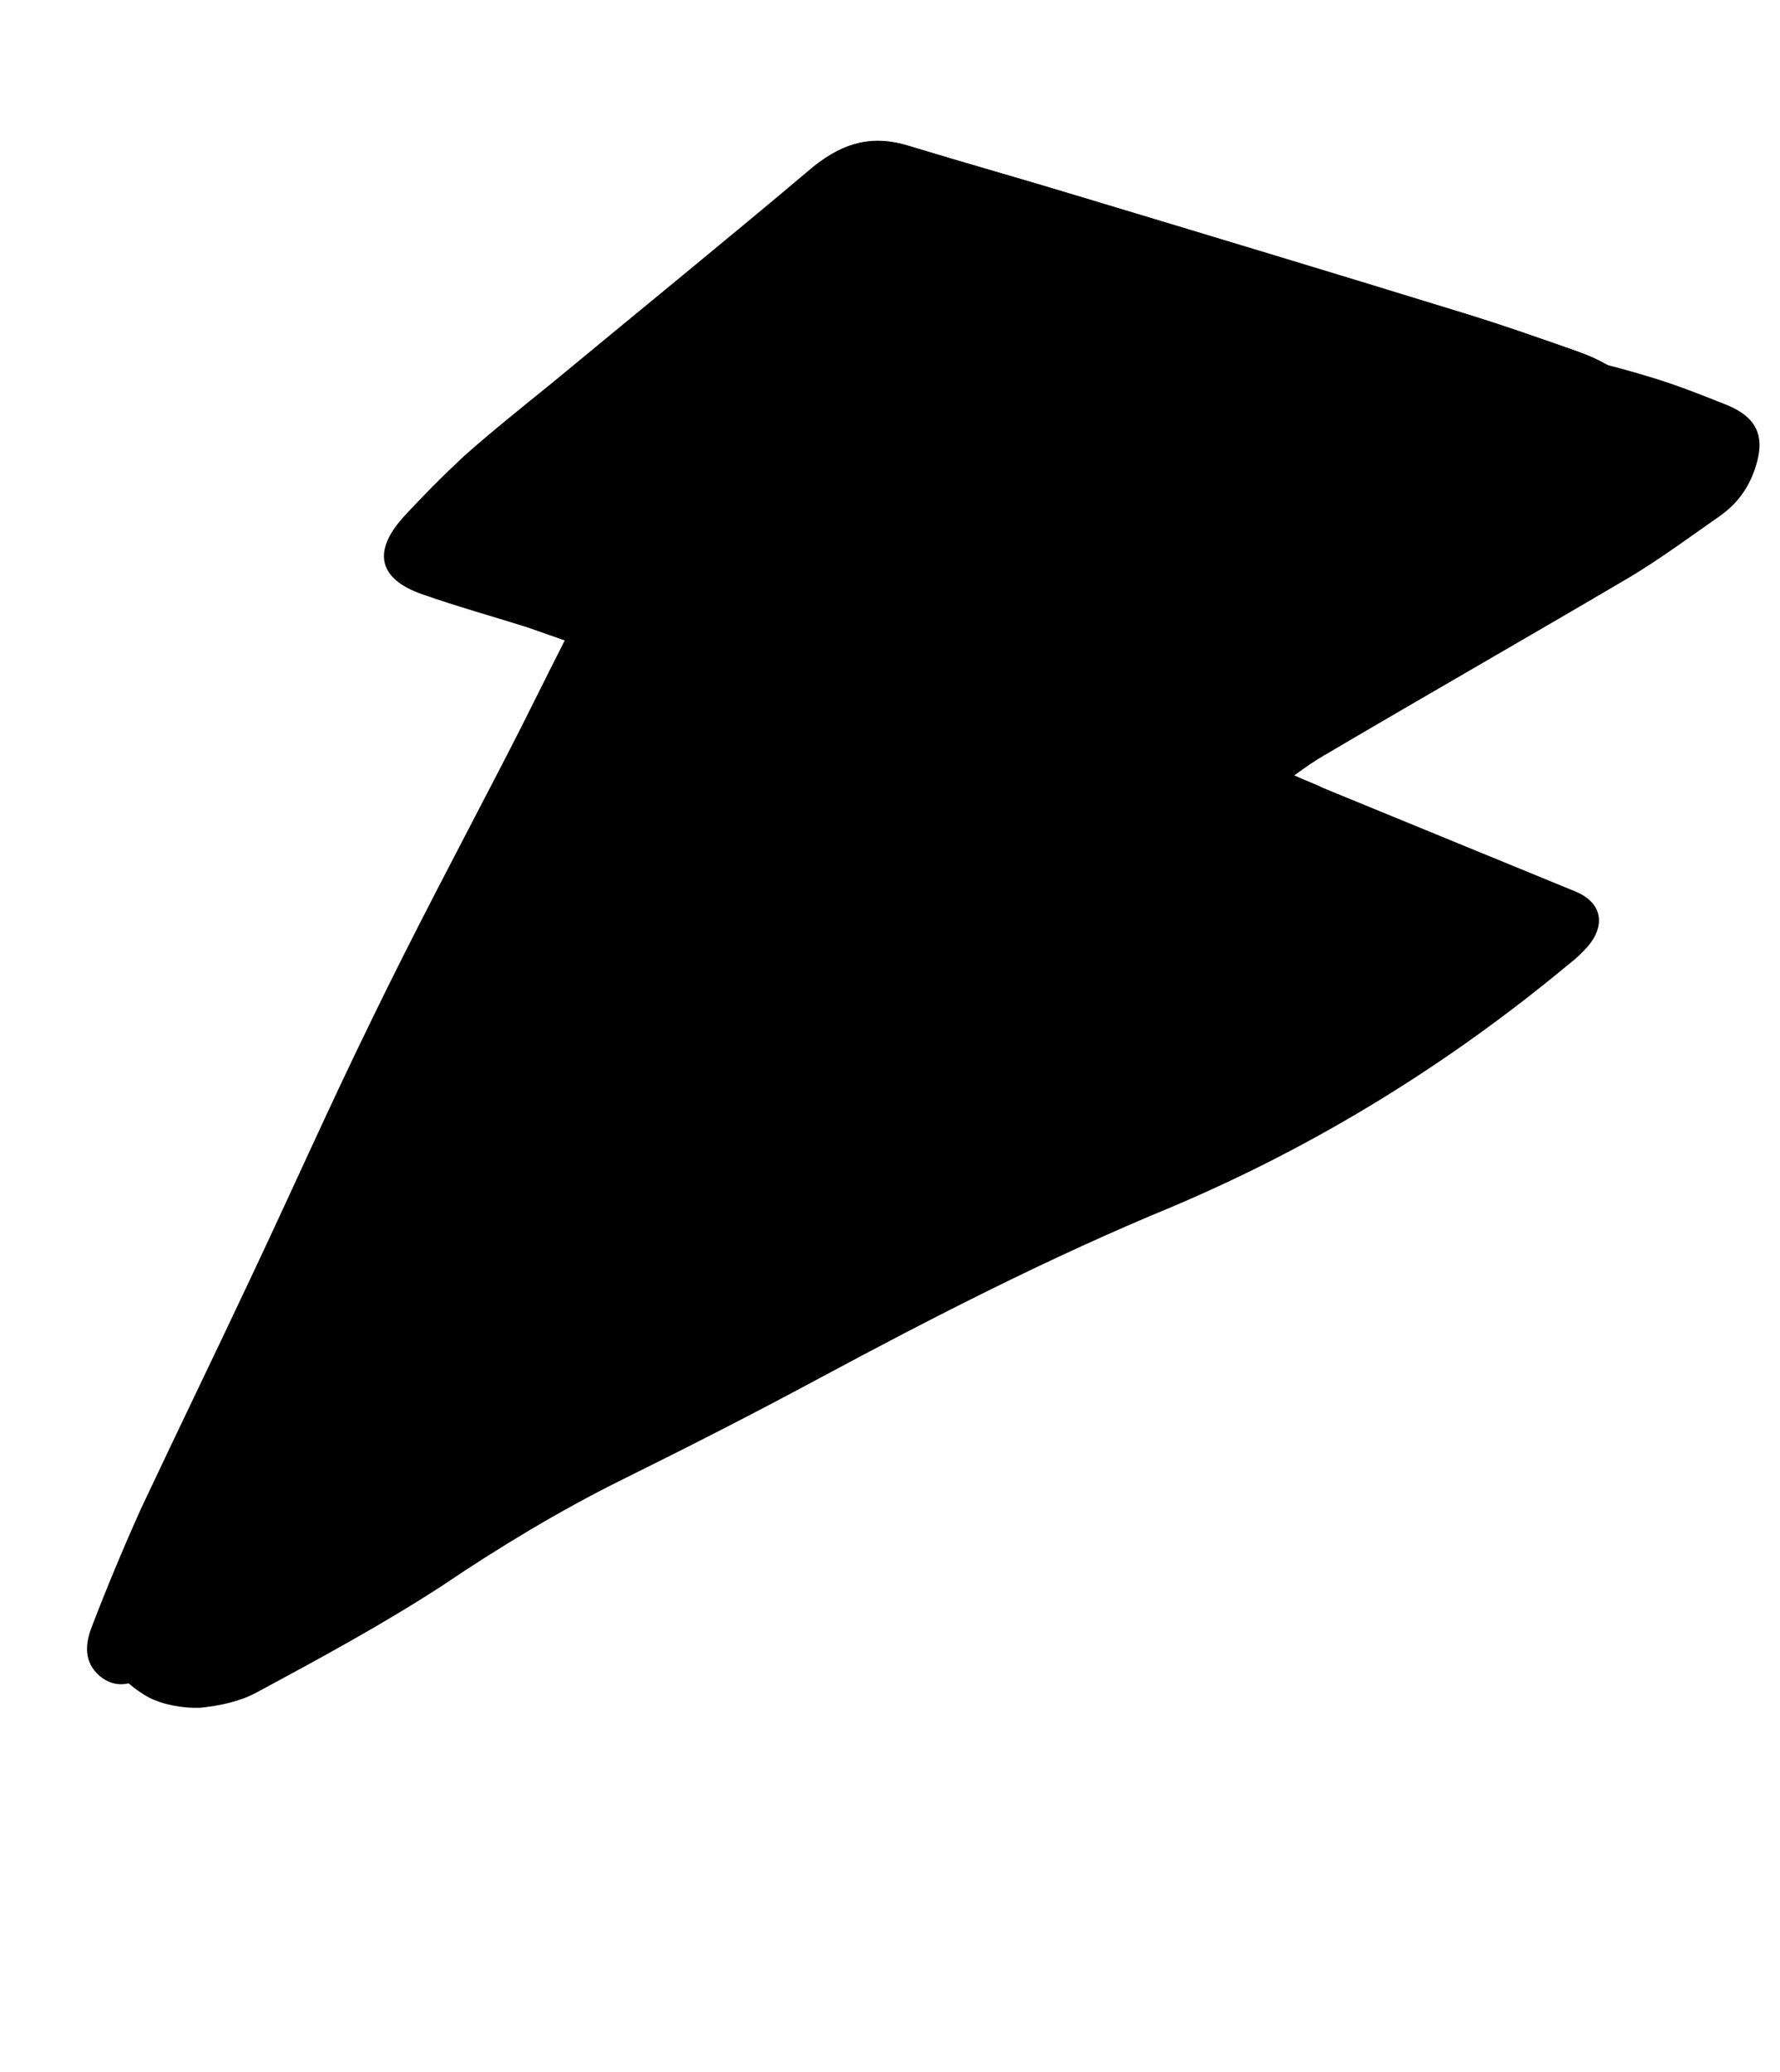
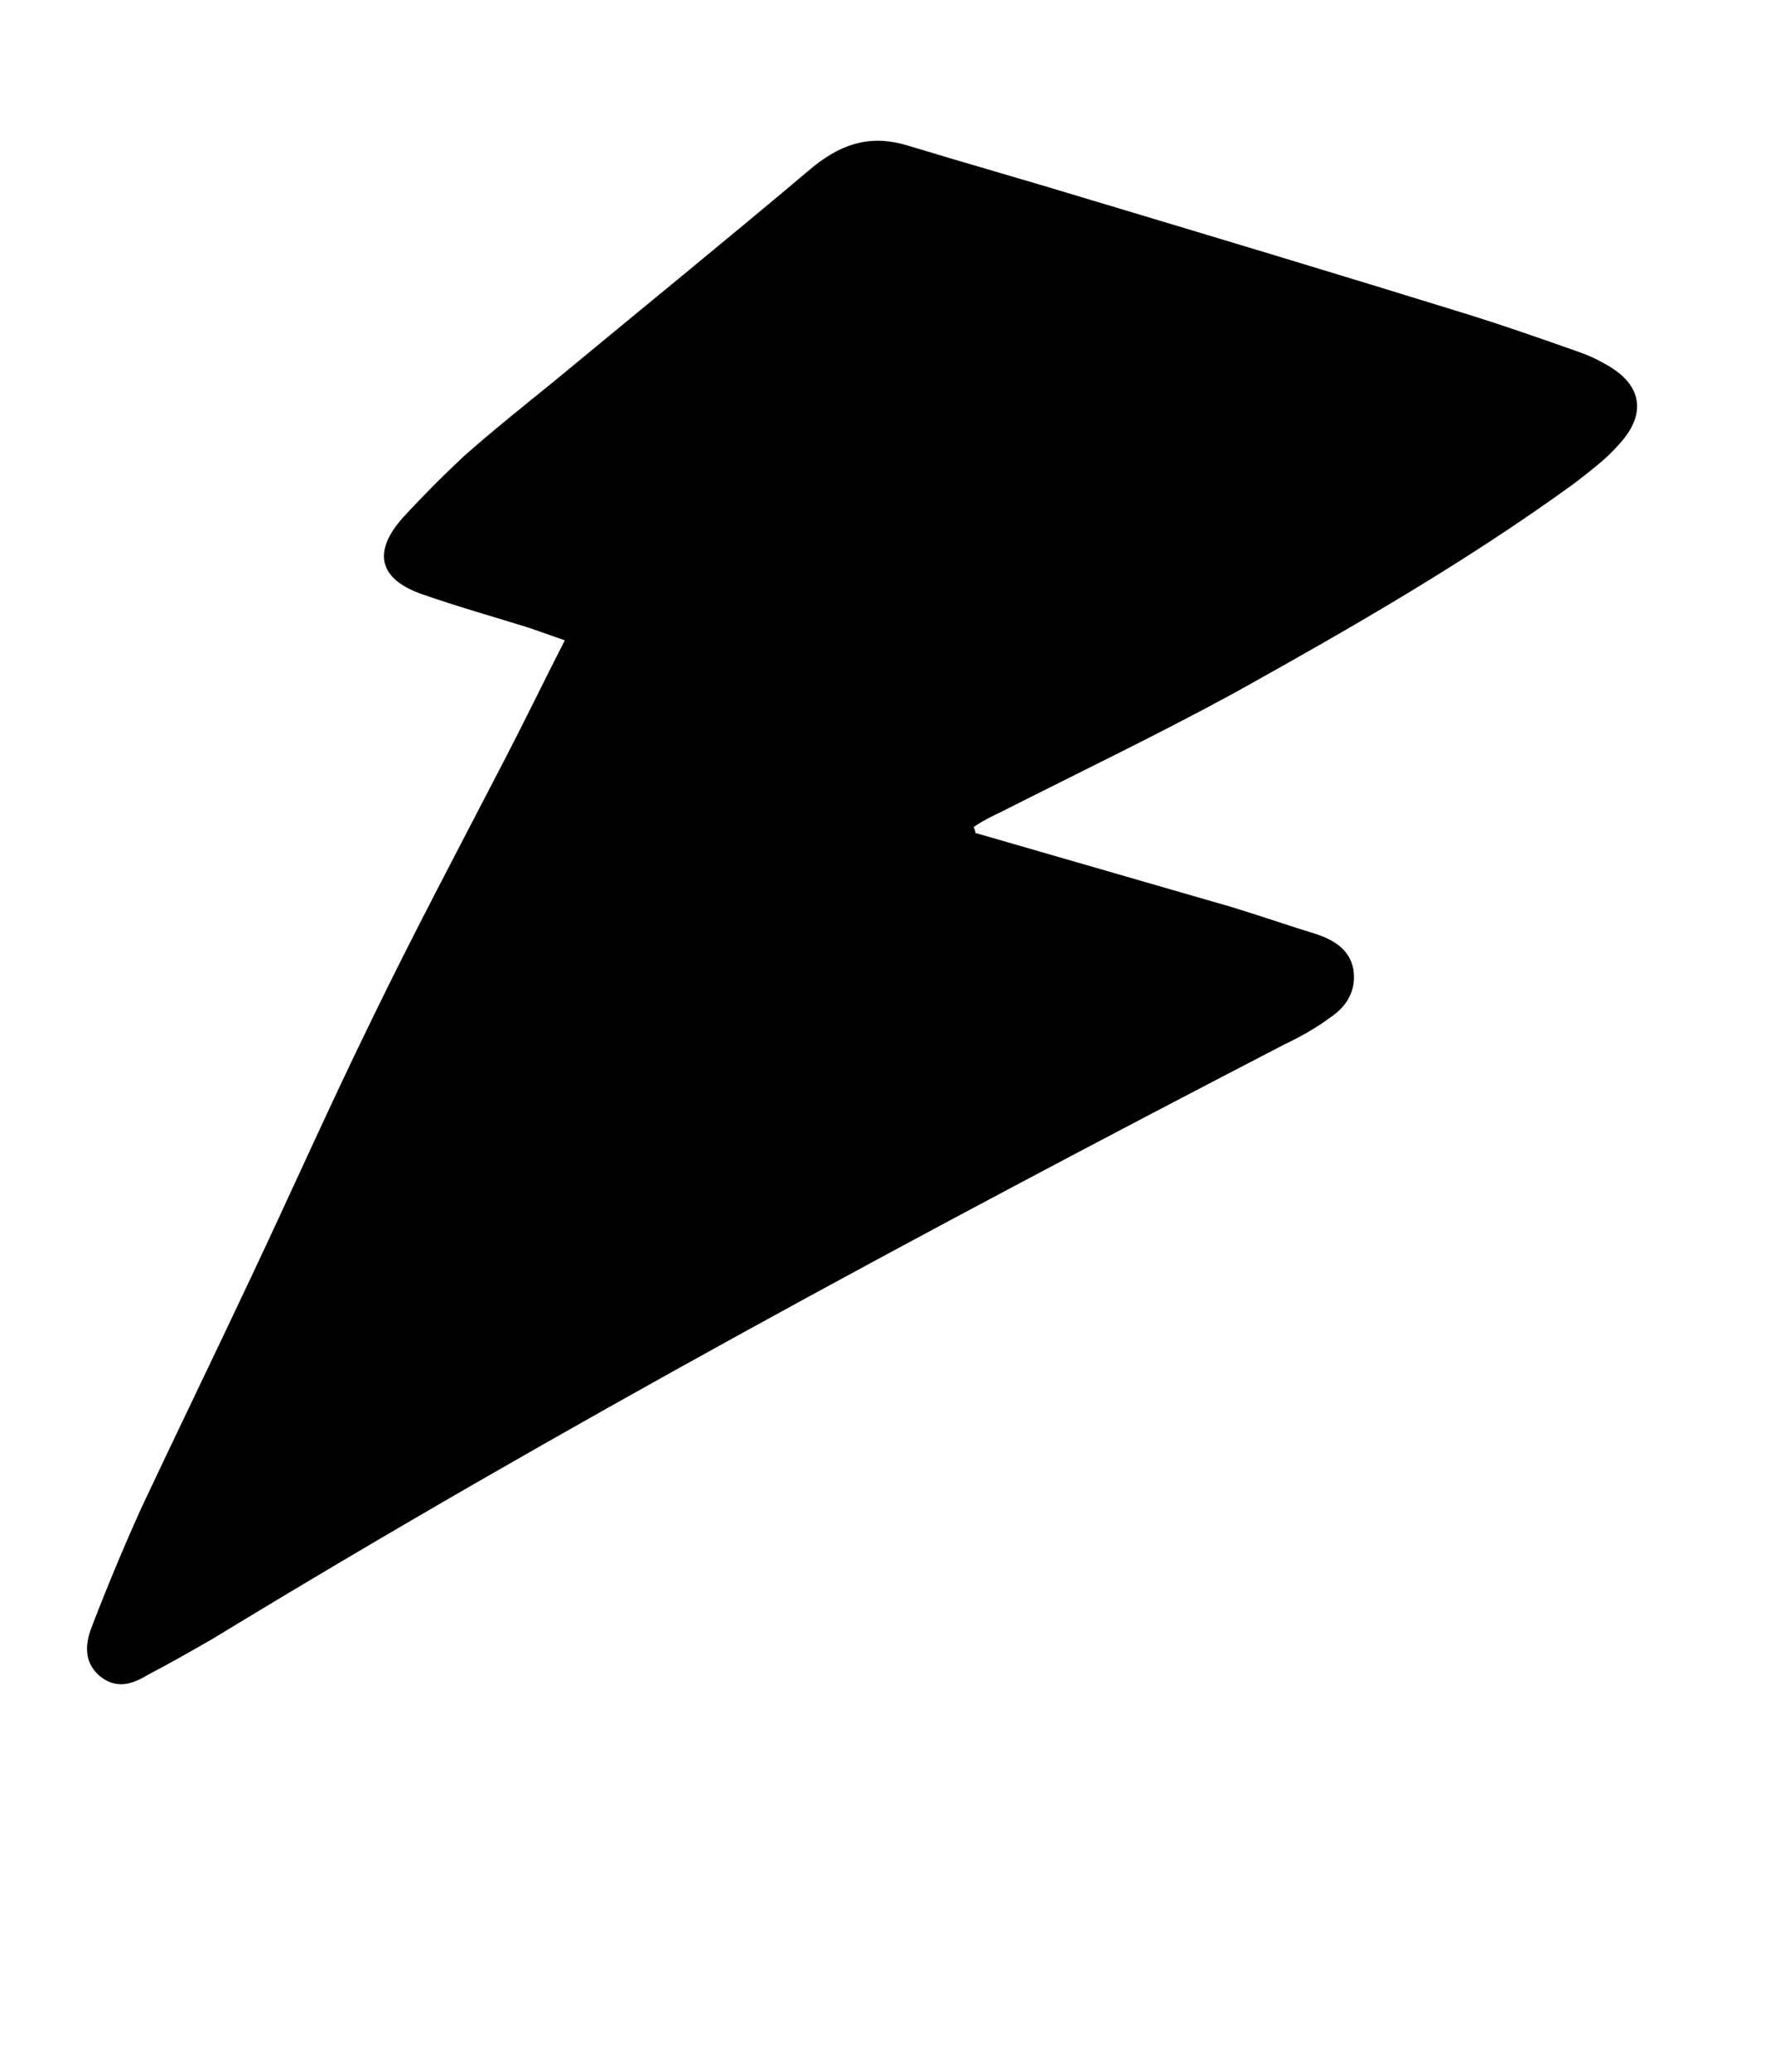
<svg xmlns="http://www.w3.org/2000/svg" width="159" height="185" viewBox="0 0 159 185" fill="none">
-   <path d="M115.612 69.234C116.669 69.716 117.464 69.995 118.223 70.373C125.731 73.45 133.139 76.493 140.646 79.57C143.094 80.54 143.495 82.576 141.8 84.547C141.259 85.138 140.752 85.629 140.146 86.085C129.291 95.104 117.498 102.343 104.668 107.77C93.85 112.23 83.384 117.593 73.082 123.125C67.31 126.231 61.473 129.203 55.538 132.14C50.004 134.884 44.629 138.129 39.518 141.578C34.172 145.056 28.535 148.098 22.897 151.139C21.387 151.948 19.584 152.32 17.851 152.493C16.386 152.537 14.593 152.243 13.272 151.557C8.983 149.161 8.046 145.153 11.003 141.172C12.906 138.605 15.301 136.546 17.566 134.218C18.411 133.399 19.355 132.614 20.1 131.761C32.258 118.07 44.352 104.245 56.511 90.555C63.591 82.444 70.602 74.531 77.777 66.788C90.566 53.207 105.95 43.992 123.835 38.776C126.676 37.988 129.482 37.299 132.423 36.546C130.447 35.184 129.483 35.069 128.763 36.489C127.67 36.106 126.578 35.723 125.486 35.34C124.493 34.992 123.599 34.679 123.217 33.542C123.058 33.04 122.334 32.563 121.802 32.488C119.647 31.956 117.358 31.488 115.203 30.956C114.473 30.811 113.743 30.667 113.048 30.423C112.254 30.145 110.853 30.323 110.973 29.027C111.063 27.497 112.493 27.552 113.556 27.702C116.58 27.982 119.604 28.261 122.559 28.739C130.792 30.064 139.328 31.161 147.575 33.717C149.894 34.419 152.143 35.318 154.393 36.218C157.103 37.392 157.708 39.165 156.734 41.945C156.107 43.733 155.089 45.048 153.608 46.09C150.95 47.947 148.392 49.837 145.705 51.46C136.57 56.844 127.37 62.093 118.235 67.477C117.395 67.963 116.655 68.485 115.612 69.234Z" fill="#004EE6" style="fill:#004EE6;fill:color(display-p3 0 0.306 0.901);fill-opacity:1;" />
  <path d="M87.138 74.379C94.81 76.599 102.481 78.818 110.048 81.001C112.593 81.776 115.102 82.655 117.647 83.43C119.214 83.98 120.568 84.806 120.891 86.562C121.177 88.423 120.314 89.881 118.793 90.873C117.517 91.834 116.069 92.618 114.658 93.296C82.245 110.1 50.14 127.364 18.954 146.358C17.046 147.45 15.138 148.541 13.125 149.596C11.782 150.416 10.339 150.849 8.886 149.636C7.539 148.459 7.597 146.954 8.11 145.491C9.496 141.869 10.988 138.285 12.584 134.737C15.806 127.886 19.17 120.968 22.393 114.117C26.014 106.467 29.388 98.848 33.113 91.235C36.948 83.308 41.06 75.596 45.067 67.846C46.872 64.372 48.572 60.86 50.45 57.176C49.301 56.773 48.256 56.407 47.315 56.077C44.143 55.083 40.83 54.156 37.694 53.057C33.827 51.701 33.269 49.276 35.978 46.235C37.688 44.37 39.502 42.542 41.422 40.75C43.978 38.478 46.744 36.279 49.369 34.148C57.139 27.717 65.013 21.324 72.678 14.857C75.444 12.658 78.011 12.032 81.183 13.026C86.273 14.576 91.4 16.021 96.49 17.57C108.065 21.041 119.744 24.548 131.283 28.124C134.351 29.081 137.382 30.144 140.308 31.17C141.353 31.536 142.294 31.866 143.266 32.441C146.636 34.209 147.225 36.88 144.59 39.712C143.413 41.06 141.996 42.089 140.543 43.222C130.943 50.185 120.66 56.086 110.308 61.846C103.491 65.559 96.434 68.953 89.444 72.488C88.597 72.895 87.75 73.302 86.971 73.851C87.039 73.992 87.107 74.133 87.138 74.379Z" fill="#E7ECF7" style="fill:#E7ECF7;fill:color(display-p3 0.906 0.927 0.968);fill-opacity:1;" />
-   <path d="M50.66 57.25C49.406 56.81 48.465 56.48 47.42 56.114C44.285 55.015 40.971 54.088 37.836 52.989C34.178 51.707 33.515 49.245 36.083 46.272C37.652 44.475 39.43 42.751 41.312 41.064C44.01 38.724 46.776 36.524 49.437 34.289C57.348 27.791 65.223 21.397 72.924 14.826C75.445 12.658 78.116 12.068 81.288 13.063C86.273 14.576 91.295 15.984 96.281 17.497C107.961 21.004 119.604 24.616 131.388 28.16C134.351 29.082 137.277 30.107 140.204 31.133C141.04 31.426 141.876 31.719 142.675 32.117C146.919 34.074 147.57 37.236 144.02 40.334C141.108 42.951 137.814 45.317 134.489 47.437C121.261 55.71 107.898 63.7 93.82 70.384C91.562 71.47 89.408 72.592 86.867 73.814C88.006 74.918 89.302 74.903 90.347 75.269C98.96 77.818 107.676 80.404 116.288 82.954C117.02 83.21 117.788 83.362 118.588 83.76C121.3 85.063 121.957 87.875 119.787 90.048C118.579 91.15 117.094 92.038 115.646 92.821C104.275 98.811 92.905 104.8 81.534 110.79C61.474 121.479 41.687 132.733 22.17 144.551C19.483 146.191 16.691 147.795 13.936 149.293C13.335 149.669 12.629 150.009 11.996 150.139C9.78 150.77 7.978 149.552 8.083 147.242C8.209 145.878 8.581 144.482 9.162 143.16C12.934 134.742 16.811 126.36 20.651 118.083C24.926 108.902 29.059 99.789 33.543 90.681C37.304 82.963 41.379 75.355 45.313 67.815C47.118 64.34 48.819 60.829 50.66 57.25ZM15.769 141.721C15.941 141.899 16.114 142.076 16.323 142.15C47.231 122.941 79.472 105.959 111.655 88.136C109.46 87.367 107.825 86.676 106.116 86.195C97.885 83.896 89.722 81.739 81.491 79.441C80.619 79.252 79.783 78.959 78.983 78.561C75.89 77.008 75.515 74.06 78.108 71.683C79.279 70.685 80.728 69.902 82.176 69.118C90.509 64.763 99.046 60.832 107.243 56.195C117.208 50.534 126.76 44.376 136.484 38.396C137.227 37.953 137.938 37.263 139.177 36.406C136.564 35.49 134.615 34.69 132.592 34.098C115.3 28.858 98.008 23.618 80.752 18.274C79.252 17.865 78.406 18.273 77.412 19.098C69.642 25.528 61.873 31.958 54.103 38.389C51.122 40.864 48.142 43.34 45.162 45.816C44.487 46.401 43.776 47.091 42.851 48.058C44.105 48.497 45.045 48.827 45.882 49.12C48.949 50.078 52.053 50.931 54.943 52.062C57.624 53.119 58.261 54.985 56.994 57.592C55.006 61.59 52.877 65.655 50.785 69.616C46.416 78.06 41.98 86.363 37.821 94.88C31.454 108.022 25.333 121.133 19.144 134.102C18.019 136.642 16.894 139.181 15.769 141.721Z" fill="#020D23" style="fill:#020D23;fill:color(display-p3 0.009 0.053 0.139);fill-opacity:1;" />
</svg>